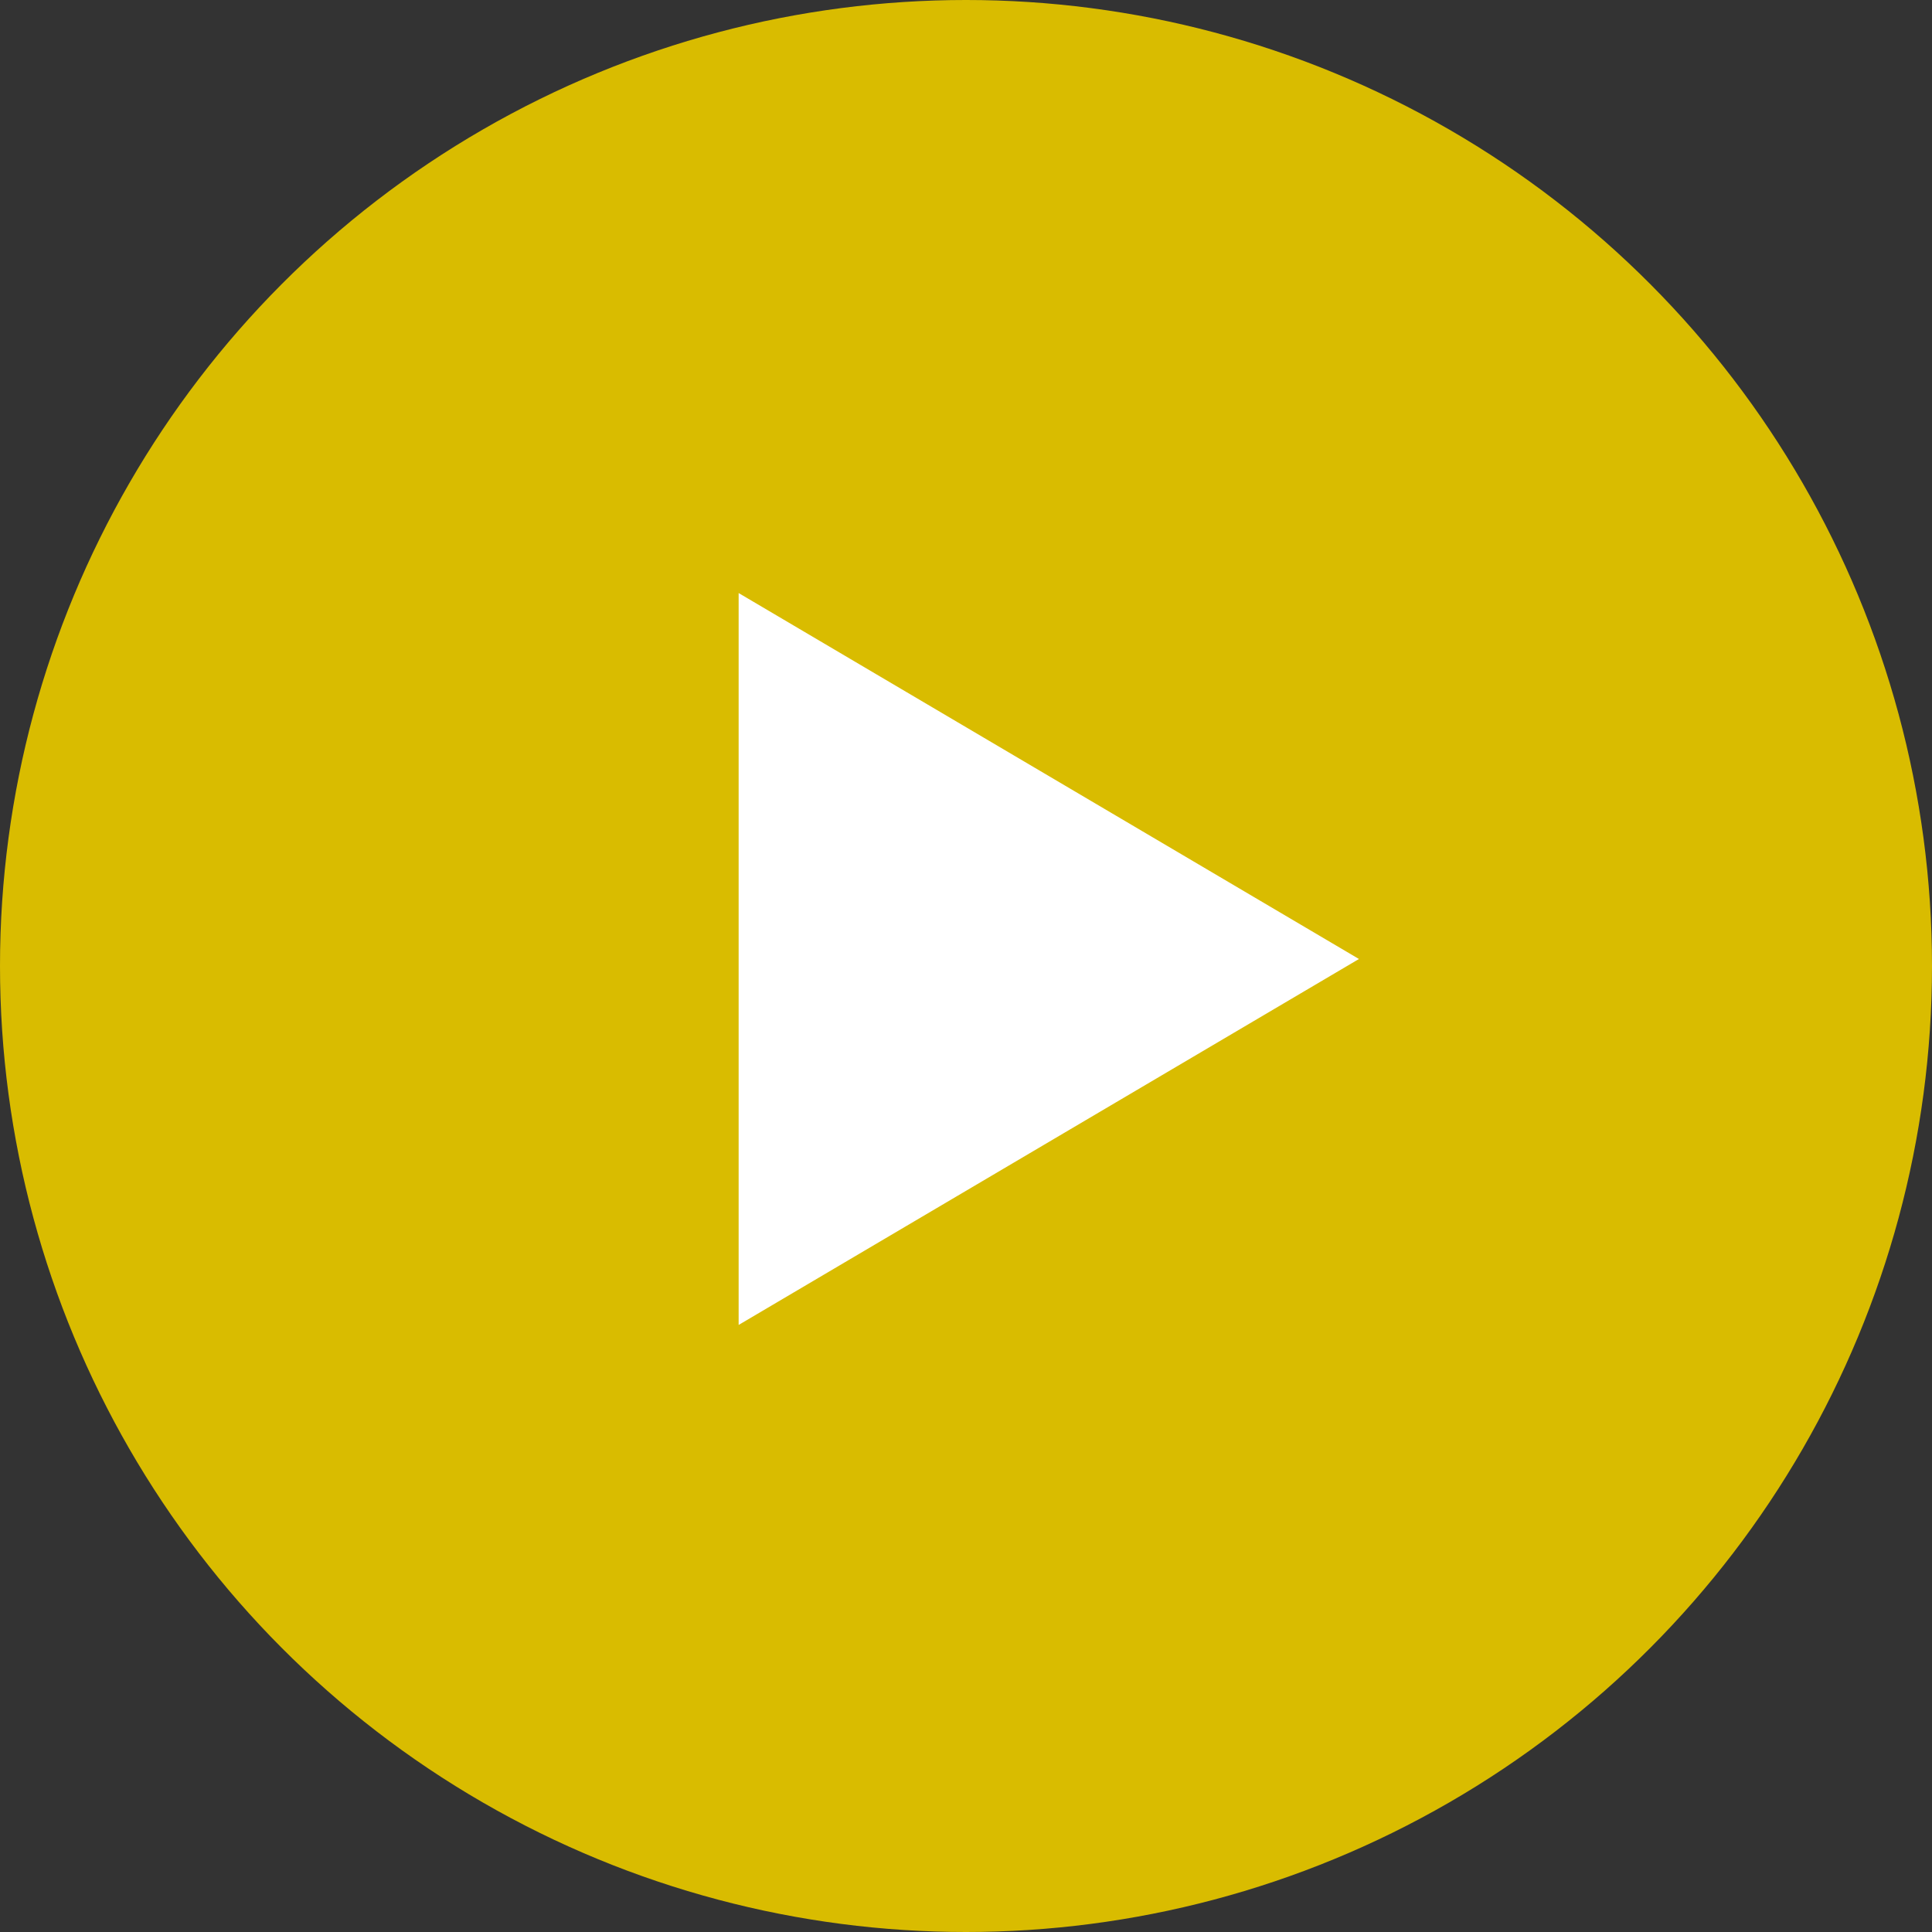
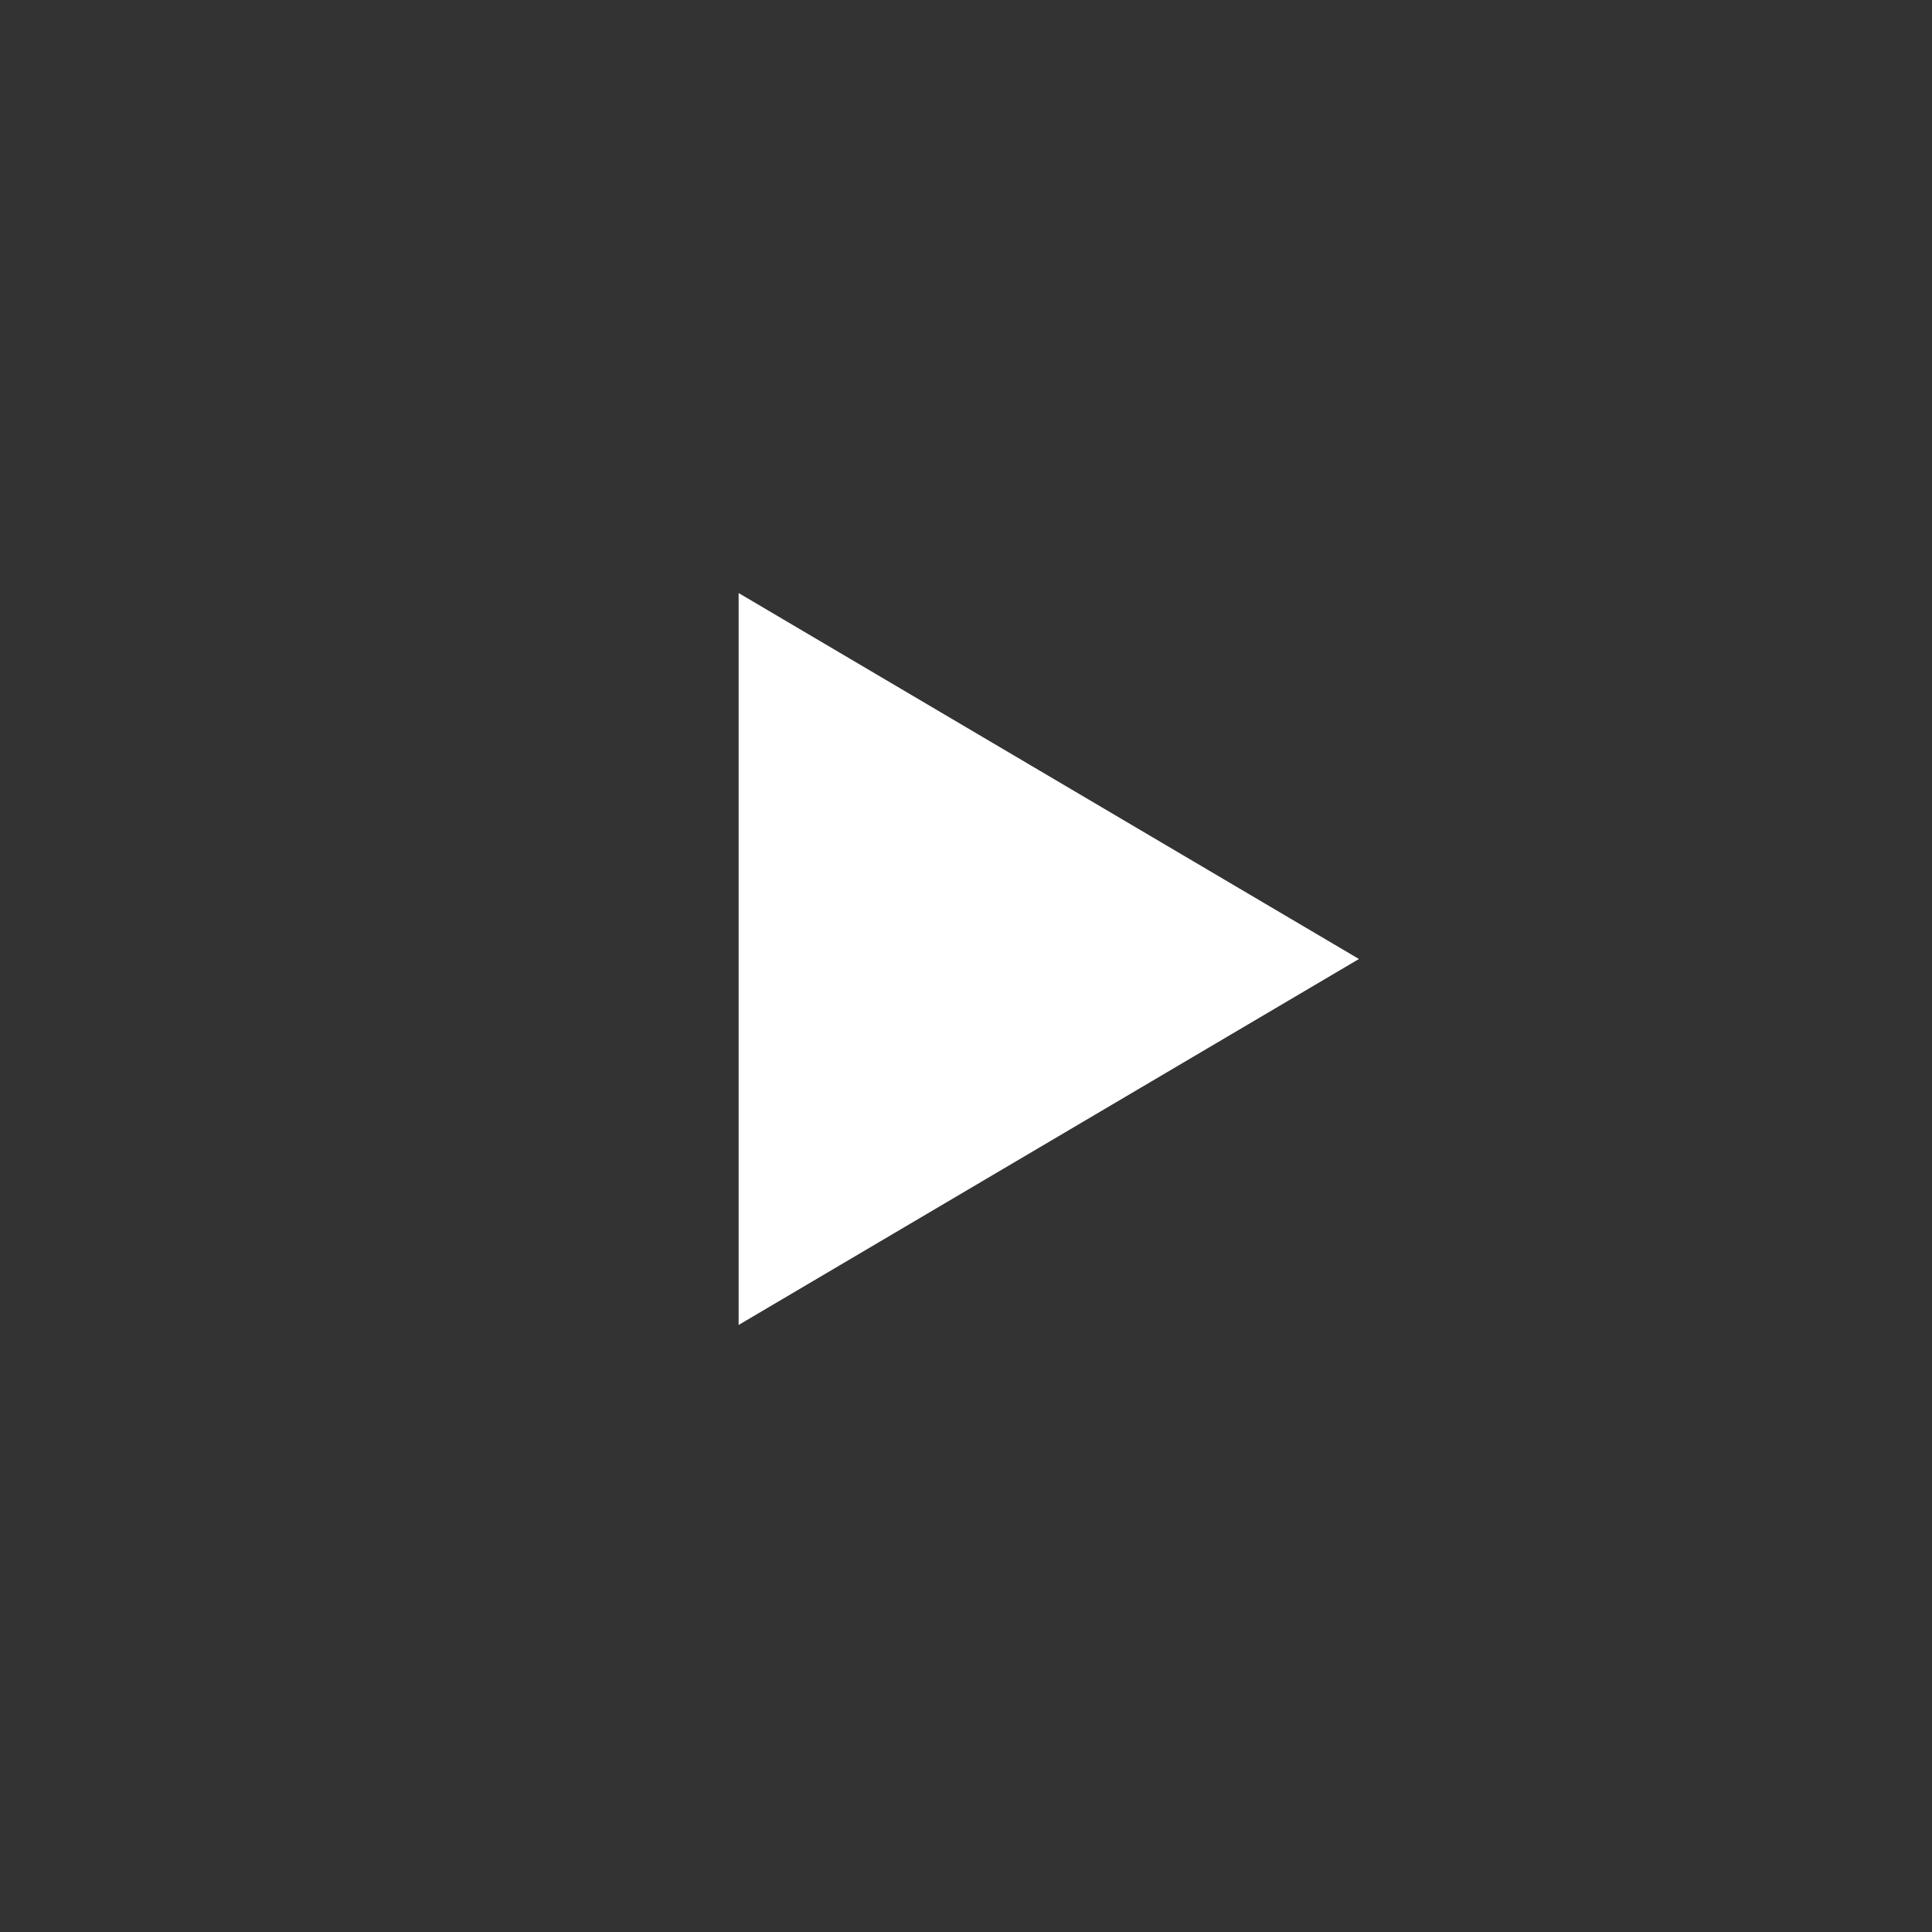
<svg xmlns="http://www.w3.org/2000/svg" width="61.242" height="61.242" viewBox="0 0 61.242 61.242">
  <rect x="0" y="0" width="61.242" height="61.242" fill="#333333" stroke="none" />
  <defs>
    <style>
            .cls-1{fill:#d9bc00}.cls-2{fill:#fff}
        </style>
  </defs>
  <g id="Play" transform="translate(-101.061 -550.213)">
-     <circle id="Ellipse_2" cx="30.621" cy="30.621" r="30.621" class="cls-1" data-name="Ellipse 2" transform="translate(101.061 550.213)" />
    <path id="Polygon_1" d="M11.6 0l11.6 19.663H0z" class="cls-2" data-name="Polygon 1" transform="rotate(90 -212.437 356.575)" />
  </g>
</svg>